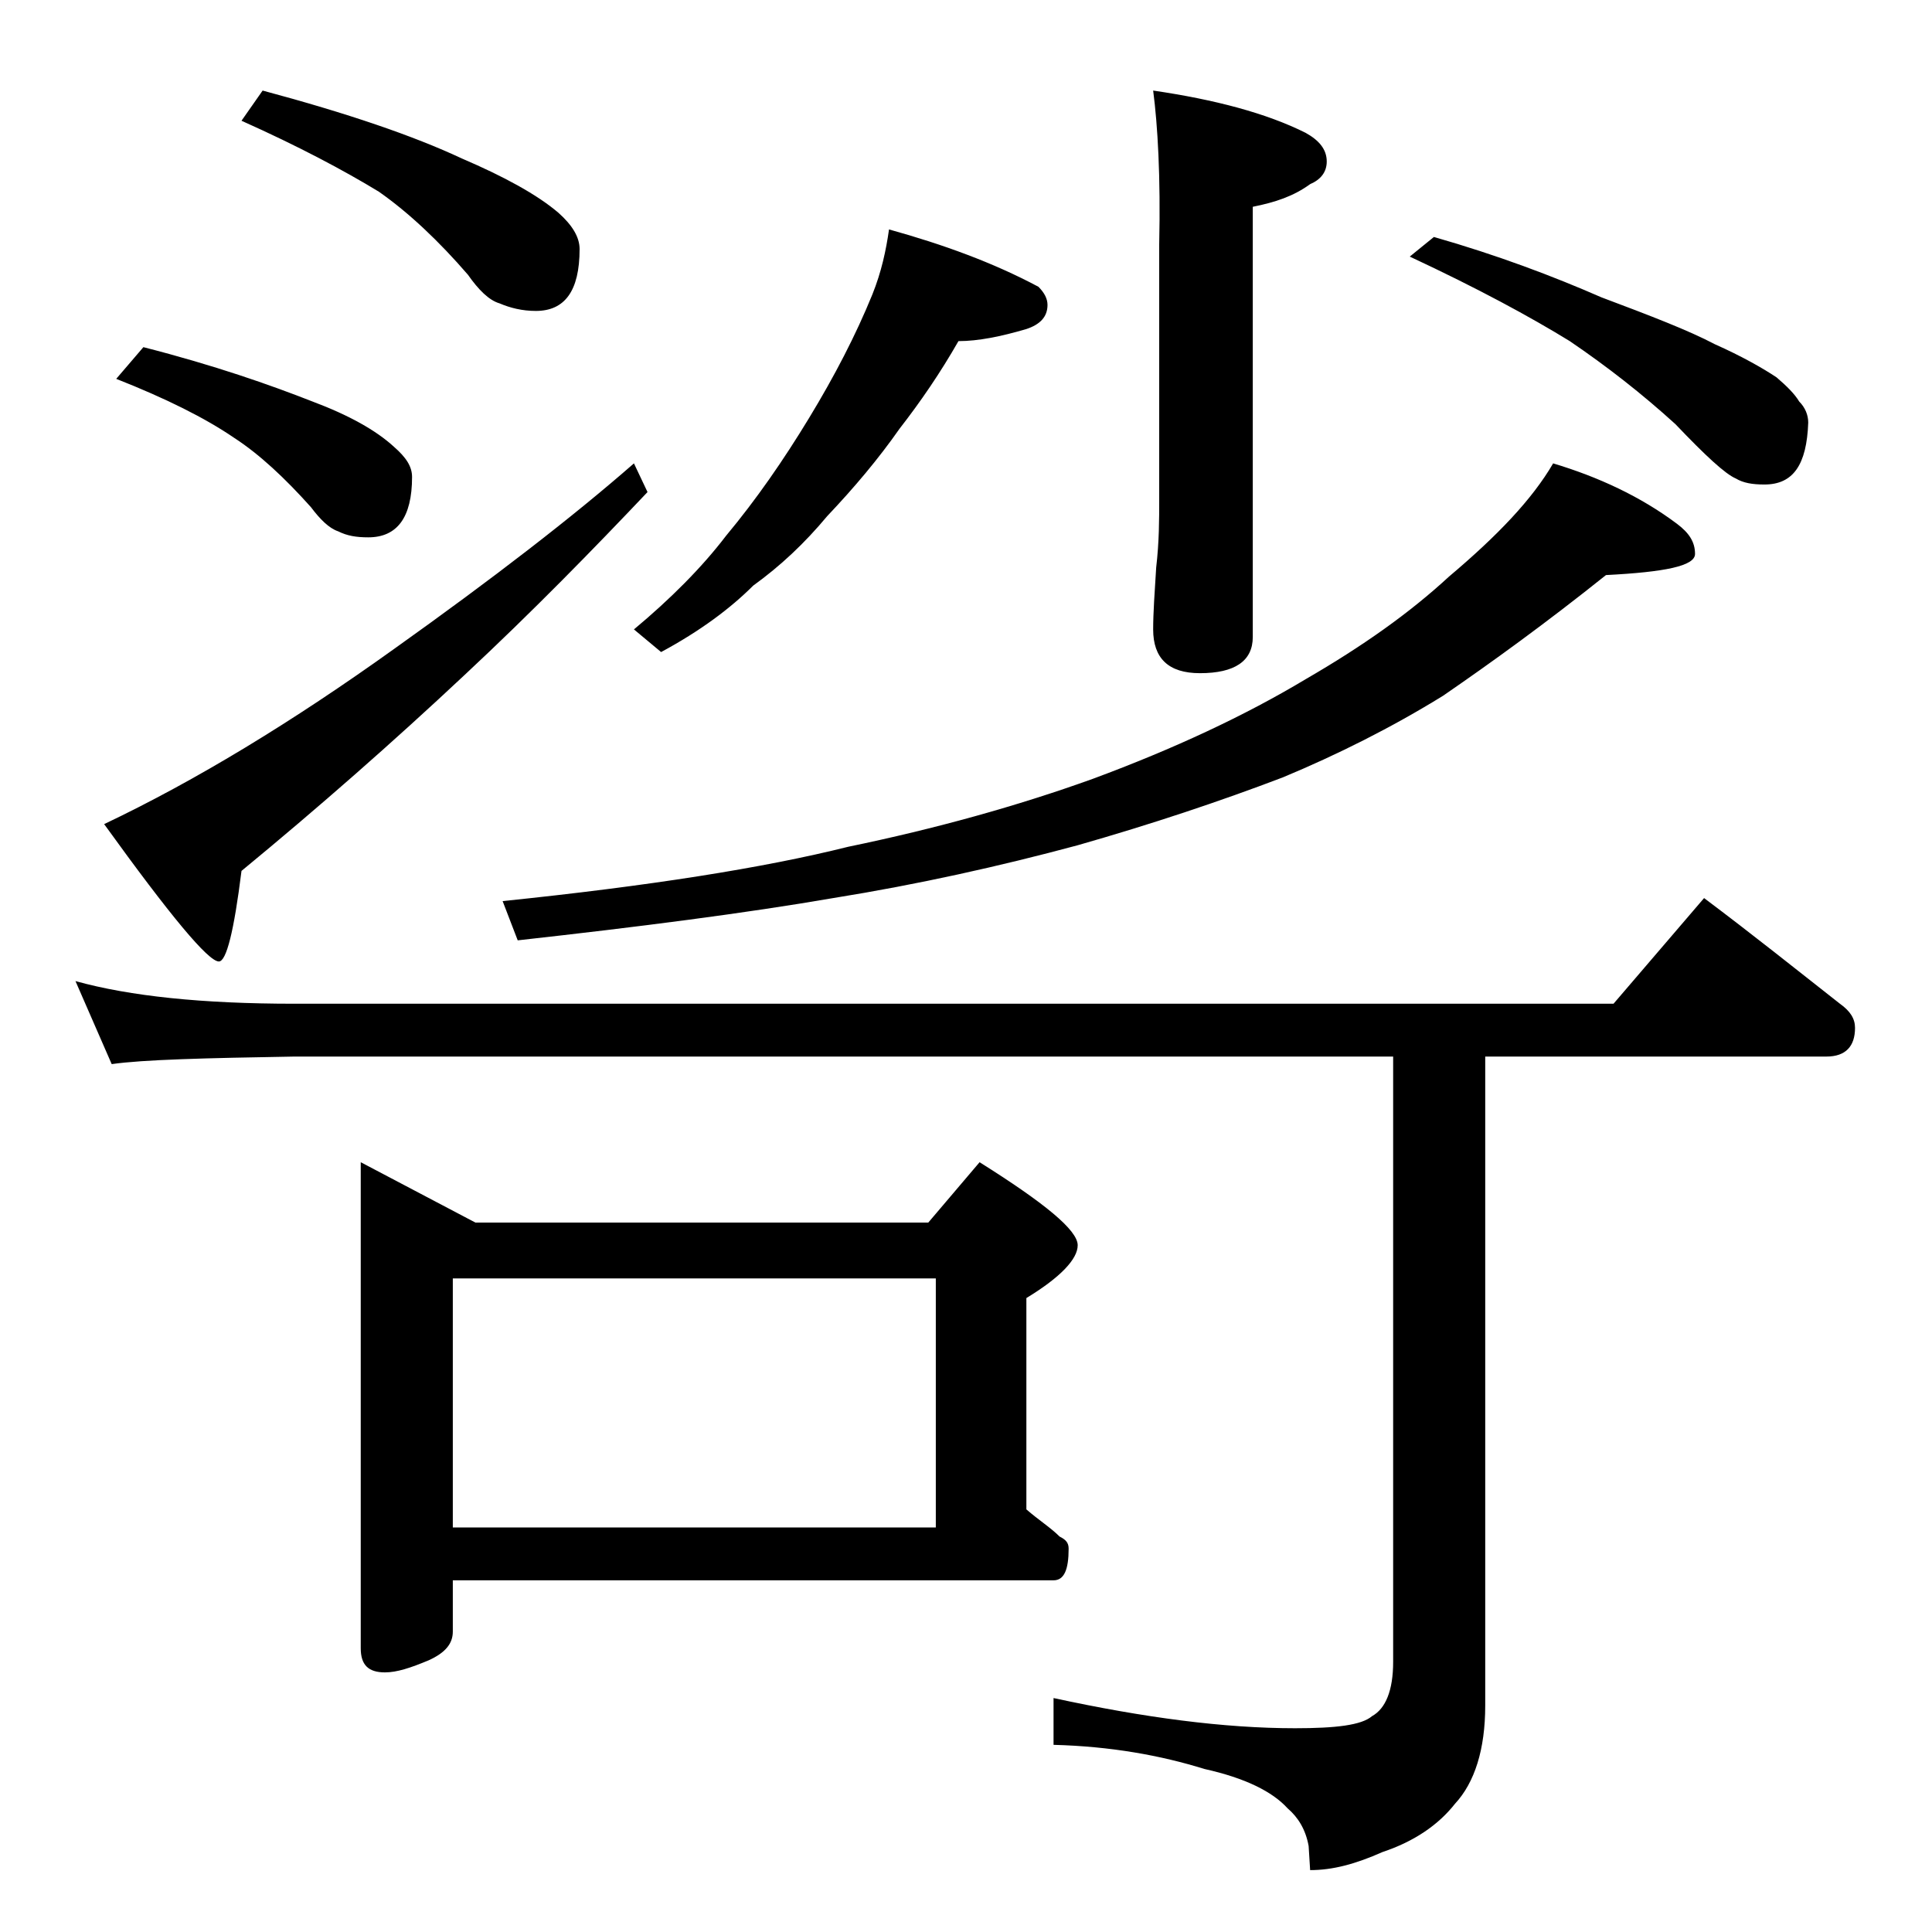
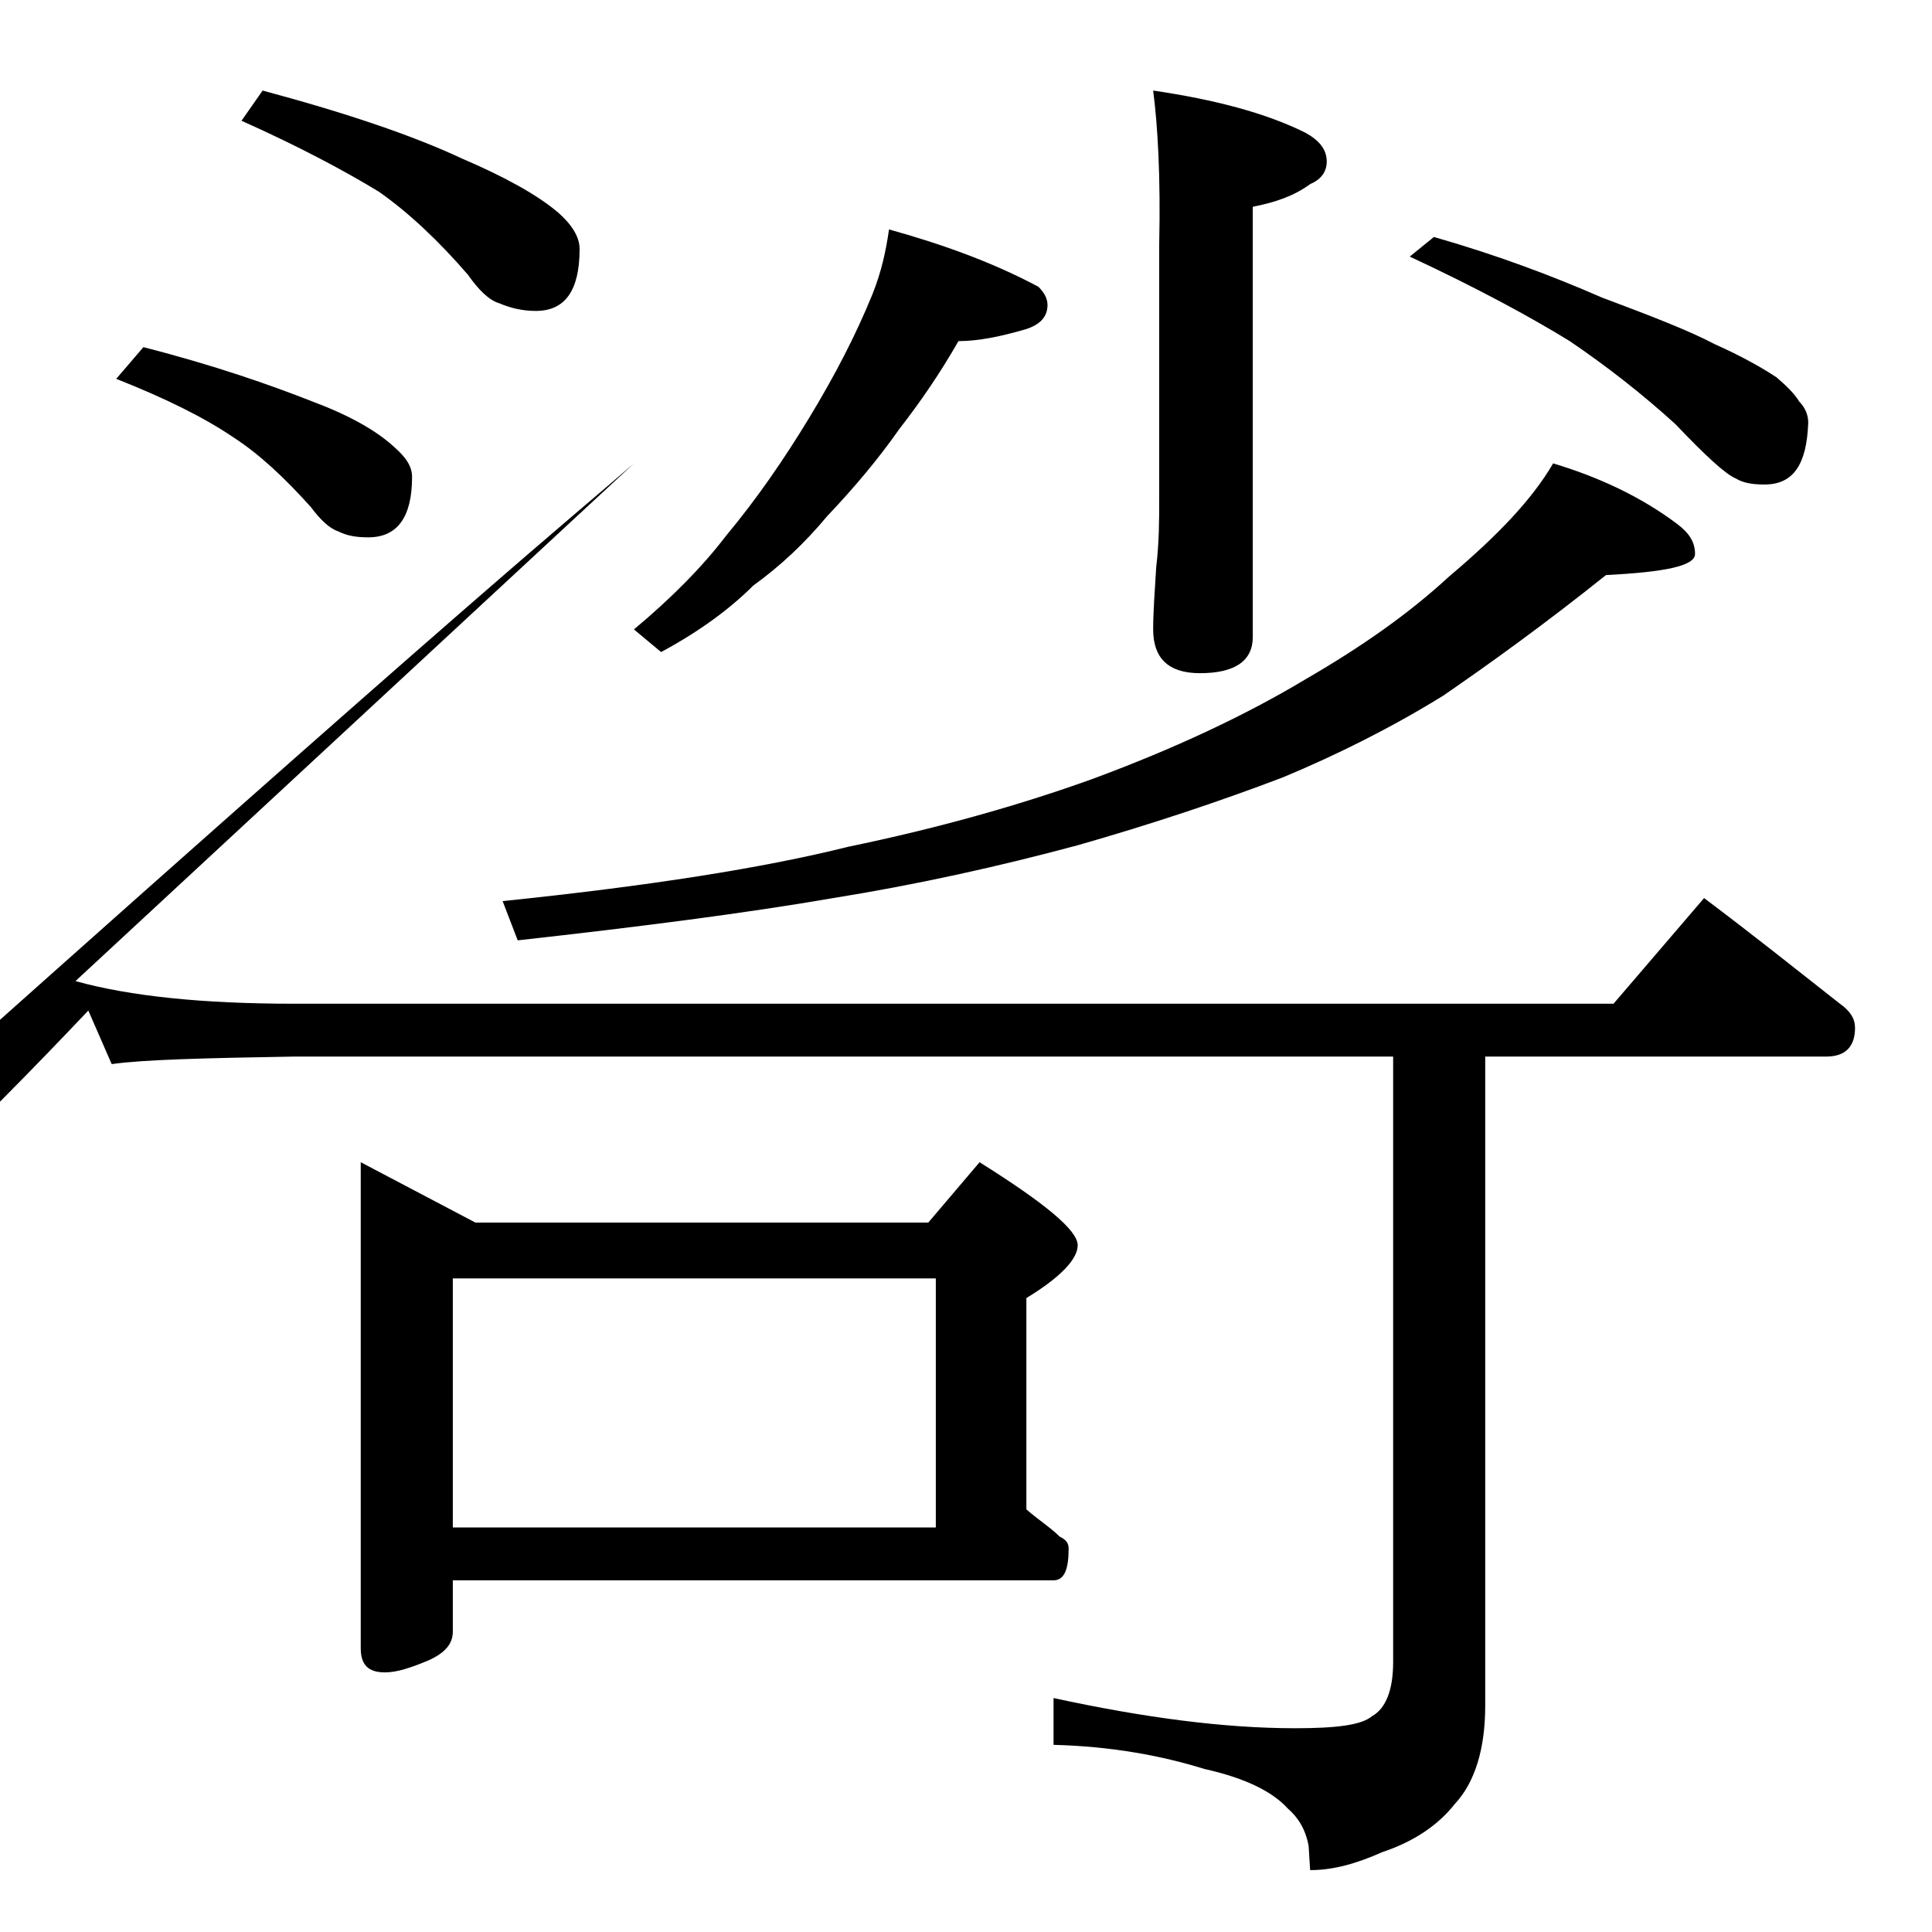
<svg xmlns="http://www.w3.org/2000/svg" version="1.1" id="Layer_1" x="0px" y="0px" viewBox="0 0 128 128" enable-background="new 0 0 128 128" xml:space="preserve">
-   <path d="M5,65c3.6,1,8.4,1.5,14.5,1.5h87.4l6-7c3.2,2.4,6.2,4.8,9,7c0.7,0.5,1,1,1,1.6c0,1.2-0.6,1.9-1.9,1.9H98.4v43  c0,2.9-0.7,5.1-2,6.5c-1.1,1.4-2.7,2.5-4.8,3.2c-1.8,0.8-3.3,1.2-4.8,1.2l-0.1-1.6c-0.2-1.1-0.7-1.9-1.4-2.5c-1-1.1-2.8-2-5.5-2.6  c-2.9-0.9-6.2-1.5-10-1.6v-3.1c6,1.3,11.3,2,16,2c2.7,0,4.4-0.2,5.1-0.8c0.9-0.5,1.4-1.7,1.4-3.6V70H19.5c-5.9,0.1-10,0.2-12.1,0.5  L5,65z M42,30.7l0.9,1.9c-3.6,3.8-7.6,7.9-12.1,12.1c-4.8,4.5-9.7,8.8-14.8,13c-0.5,4-1,6-1.5,6c-0.7,0-3.2-3-7.6-9.1  c6.1-2.9,12.5-6.8,19.2-11.6C32.7,38.3,38,34.2,42,30.7z M9.5,23c4.7,1.2,8.4,2.5,11.2,3.6c2.4,0.9,4.2,1.9,5.4,3  c0.8,0.7,1.2,1.3,1.2,2c0,2.7-1,4-2.9,4c-0.8,0-1.4-0.1-2-0.4c-0.6-0.2-1.2-0.8-1.8-1.6c-1.7-1.9-3.4-3.5-5.1-4.6  c-1.9-1.3-4.5-2.6-7.8-3.9L9.5,23z M17.4,6c5.6,1.5,10,3,13.2,4.5c2.8,1.2,5,2.4,6.4,3.6c0.9,0.8,1.4,1.6,1.4,2.4  c0,2.8-1,4.1-2.9,4.1c-0.9,0-1.7-0.2-2.4-0.5c-0.7-0.2-1.4-0.9-2.1-1.9c-1.9-2.2-3.9-4.1-5.9-5.5C22.8,11.3,19.8,9.7,16,8L17.4,6z   M23.9,77l7.6,4h30l3.4-4c4.3,2.7,6.5,4.5,6.5,5.5c0,0.9-1.1,2.1-3.4,3.5v14c0.8,0.7,1.6,1.2,2.2,1.8c0.4,0.2,0.6,0.4,0.6,0.8  c0,1.4-0.3,2.1-1,2.1H30v3.4c0,0.8-0.5,1.4-1.6,1.9c-1.2,0.5-2.1,0.8-2.9,0.8c-1.1,0-1.6-0.5-1.6-1.6V77z M30,101.2h32V84.7H30  V101.2z M102.9,30.7c3,0.9,5.8,2.2,8.2,4c0.8,0.6,1.2,1.2,1.2,2s-2,1.2-5.9,1.4c-4,3.2-7.6,5.8-10.8,8c-3.4,2.1-7,3.9-10.6,5.4  c-4.2,1.6-8.7,3.1-13.6,4.5c-5.2,1.4-10.6,2.6-16.2,3.5c-5.8,1-12.8,1.9-20.9,2.8l-1-2.6c9.7-1,17.3-2.2,22.9-3.6  c5.8-1.2,11.2-2.7,16.2-4.5c5.4-2,10.1-4.2,14.1-6.6c3.8-2.2,6.9-4.4,9.5-6.8C99.2,35.5,101.5,33.1,102.9,30.7z M58.9,15.2  c3.6,1,6.9,2.2,9.9,3.8c0.4,0.4,0.6,0.8,0.6,1.2c0,0.8-0.5,1.3-1.4,1.6c-1.7,0.5-3.2,0.8-4.5,0.8c-1.2,2.1-2.5,4-3.9,5.8  c-1.4,2-3,3.9-4.8,5.8c-1.5,1.8-3.1,3.3-4.9,4.6c-1.5,1.5-3.5,3-6.1,4.4L42,41.7c2.4-2,4.5-4.1,6.1-6.2c2-2.4,3.8-5,5.5-7.8  c1.7-2.8,3.1-5.5,4.2-8.2C58.4,18,58.7,16.6,58.9,15.2z M76.4,6c4.1,0.6,7.5,1.5,10.1,2.8c0.9,0.5,1.4,1.1,1.4,1.9  c0,0.7-0.4,1.2-1.1,1.5c-1.1,0.8-2.3,1.2-3.8,1.5v28.5c0,1.6-1.2,2.4-3.5,2.4c-2.1,0-3.1-1-3.1-2.9c0-1.1,0.1-2.5,0.2-4.1  c0.2-1.7,0.2-3.2,0.2-4.5V16.2C76.9,11.7,76.7,8.3,76.4,6z M95,15.7c4.2,1.2,7.9,2.6,11.1,4c3.2,1.2,5.8,2.2,7.5,3.1  c1.8,0.8,3.2,1.6,4.1,2.2c0.7,0.6,1.2,1.1,1.5,1.6c0.4,0.4,0.6,0.9,0.6,1.4c-0.1,2.8-1,4.1-2.9,4.1c-0.8,0-1.4-0.1-1.9-0.4  c-0.7-0.3-2-1.5-4-3.6c-2.2-2-4.5-3.8-7-5.5c-2.6-1.6-6.1-3.5-10.6-5.6L95,15.7z" />
+   <path d="M5,65c3.6,1,8.4,1.5,14.5,1.5h87.4l6-7c3.2,2.4,6.2,4.8,9,7c0.7,0.5,1,1,1,1.6c0,1.2-0.6,1.9-1.9,1.9H98.4v43  c0,2.9-0.7,5.1-2,6.5c-1.1,1.4-2.7,2.5-4.8,3.2c-1.8,0.8-3.3,1.2-4.8,1.2l-0.1-1.6c-0.2-1.1-0.7-1.9-1.4-2.5c-1-1.1-2.8-2-5.5-2.6  c-2.9-0.9-6.2-1.5-10-1.6v-3.1c6,1.3,11.3,2,16,2c2.7,0,4.4-0.2,5.1-0.8c0.9-0.5,1.4-1.7,1.4-3.6V70H19.5c-5.9,0.1-10,0.2-12.1,0.5  L5,65z l0.9,1.9c-3.6,3.8-7.6,7.9-12.1,12.1c-4.8,4.5-9.7,8.8-14.8,13c-0.5,4-1,6-1.5,6c-0.7,0-3.2-3-7.6-9.1  c6.1-2.9,12.5-6.8,19.2-11.6C32.7,38.3,38,34.2,42,30.7z M9.5,23c4.7,1.2,8.4,2.5,11.2,3.6c2.4,0.9,4.2,1.9,5.4,3  c0.8,0.7,1.2,1.3,1.2,2c0,2.7-1,4-2.9,4c-0.8,0-1.4-0.1-2-0.4c-0.6-0.2-1.2-0.8-1.8-1.6c-1.7-1.9-3.4-3.5-5.1-4.6  c-1.9-1.3-4.5-2.6-7.8-3.9L9.5,23z M17.4,6c5.6,1.5,10,3,13.2,4.5c2.8,1.2,5,2.4,6.4,3.6c0.9,0.8,1.4,1.6,1.4,2.4  c0,2.8-1,4.1-2.9,4.1c-0.9,0-1.7-0.2-2.4-0.5c-0.7-0.2-1.4-0.9-2.1-1.9c-1.9-2.2-3.9-4.1-5.9-5.5C22.8,11.3,19.8,9.7,16,8L17.4,6z   M23.9,77l7.6,4h30l3.4-4c4.3,2.7,6.5,4.5,6.5,5.5c0,0.9-1.1,2.1-3.4,3.5v14c0.8,0.7,1.6,1.2,2.2,1.8c0.4,0.2,0.6,0.4,0.6,0.8  c0,1.4-0.3,2.1-1,2.1H30v3.4c0,0.8-0.5,1.4-1.6,1.9c-1.2,0.5-2.1,0.8-2.9,0.8c-1.1,0-1.6-0.5-1.6-1.6V77z M30,101.2h32V84.7H30  V101.2z M102.9,30.7c3,0.9,5.8,2.2,8.2,4c0.8,0.6,1.2,1.2,1.2,2s-2,1.2-5.9,1.4c-4,3.2-7.6,5.8-10.8,8c-3.4,2.1-7,3.9-10.6,5.4  c-4.2,1.6-8.7,3.1-13.6,4.5c-5.2,1.4-10.6,2.6-16.2,3.5c-5.8,1-12.8,1.9-20.9,2.8l-1-2.6c9.7-1,17.3-2.2,22.9-3.6  c5.8-1.2,11.2-2.7,16.2-4.5c5.4-2,10.1-4.2,14.1-6.6c3.8-2.2,6.9-4.4,9.5-6.8C99.2,35.5,101.5,33.1,102.9,30.7z M58.9,15.2  c3.6,1,6.9,2.2,9.9,3.8c0.4,0.4,0.6,0.8,0.6,1.2c0,0.8-0.5,1.3-1.4,1.6c-1.7,0.5-3.2,0.8-4.5,0.8c-1.2,2.1-2.5,4-3.9,5.8  c-1.4,2-3,3.9-4.8,5.8c-1.5,1.8-3.1,3.3-4.9,4.6c-1.5,1.5-3.5,3-6.1,4.4L42,41.7c2.4-2,4.5-4.1,6.1-6.2c2-2.4,3.8-5,5.5-7.8  c1.7-2.8,3.1-5.5,4.2-8.2C58.4,18,58.7,16.6,58.9,15.2z M76.4,6c4.1,0.6,7.5,1.5,10.1,2.8c0.9,0.5,1.4,1.1,1.4,1.9  c0,0.7-0.4,1.2-1.1,1.5c-1.1,0.8-2.3,1.2-3.8,1.5v28.5c0,1.6-1.2,2.4-3.5,2.4c-2.1,0-3.1-1-3.1-2.9c0-1.1,0.1-2.5,0.2-4.1  c0.2-1.7,0.2-3.2,0.2-4.5V16.2C76.9,11.7,76.7,8.3,76.4,6z M95,15.7c4.2,1.2,7.9,2.6,11.1,4c3.2,1.2,5.8,2.2,7.5,3.1  c1.8,0.8,3.2,1.6,4.1,2.2c0.7,0.6,1.2,1.1,1.5,1.6c0.4,0.4,0.6,0.9,0.6,1.4c-0.1,2.8-1,4.1-2.9,4.1c-0.8,0-1.4-0.1-1.9-0.4  c-0.7-0.3-2-1.5-4-3.6c-2.2-2-4.5-3.8-7-5.5c-2.6-1.6-6.1-3.5-10.6-5.6L95,15.7z" />
</svg>